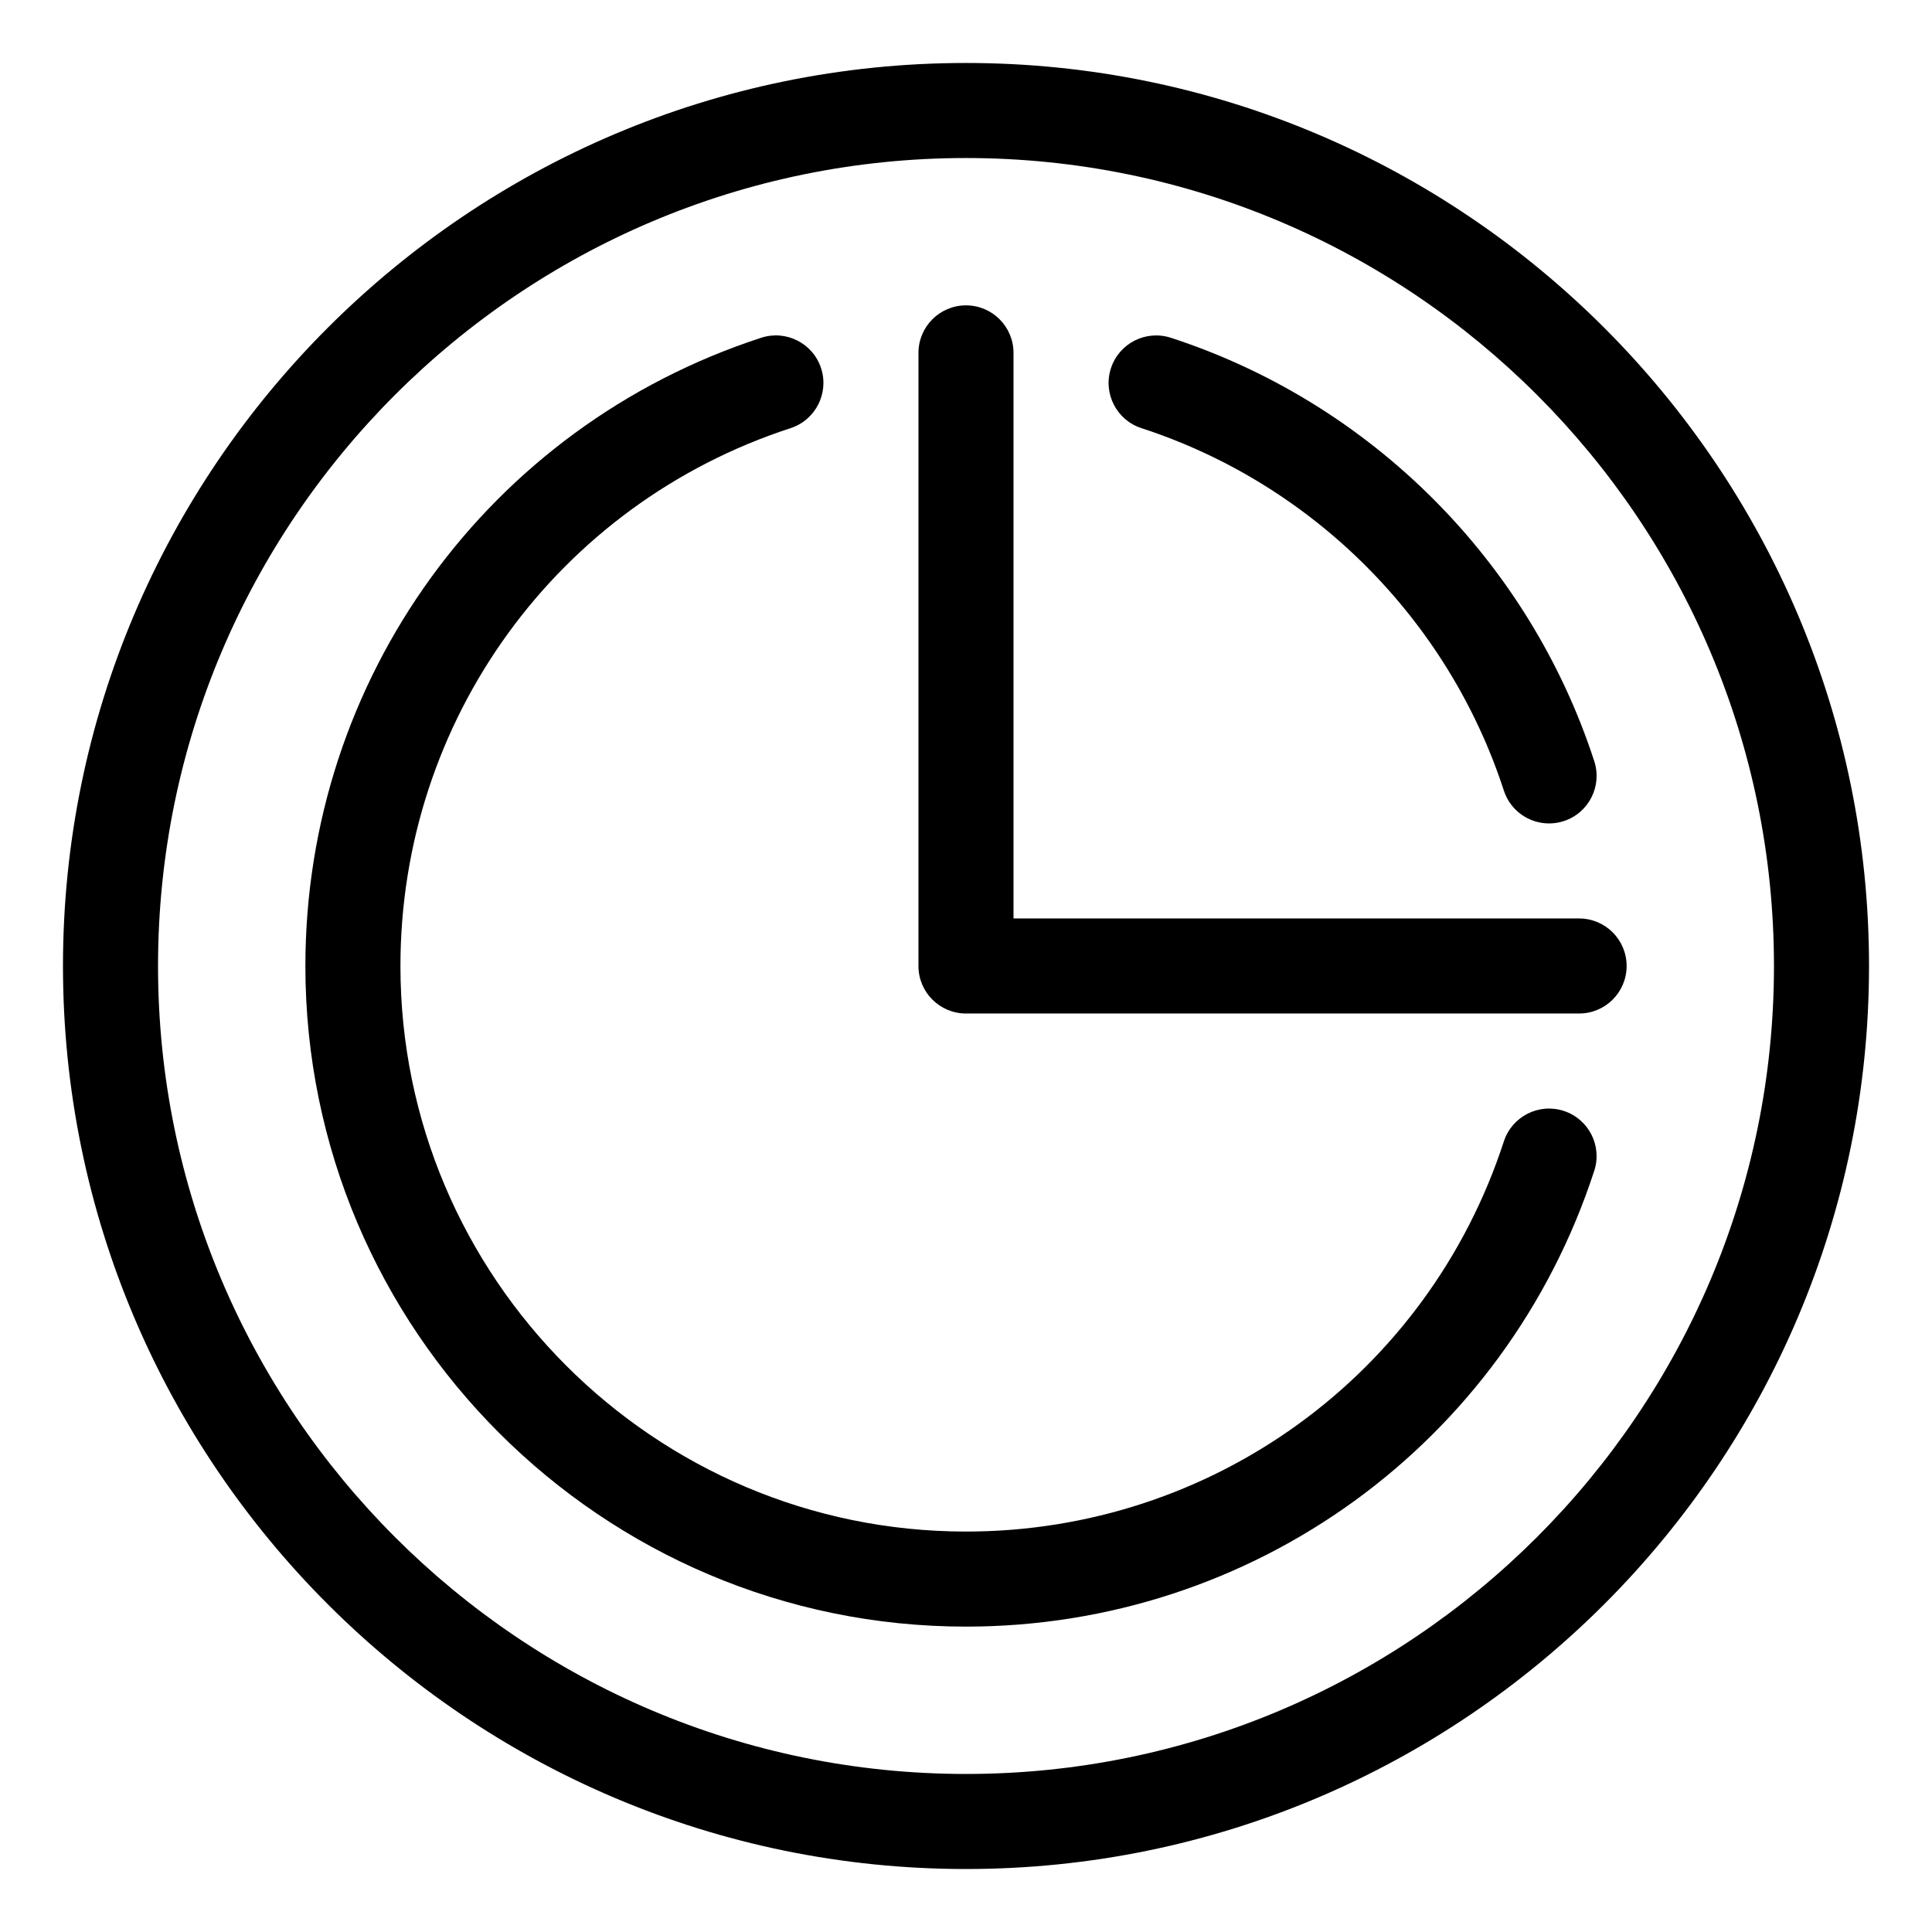
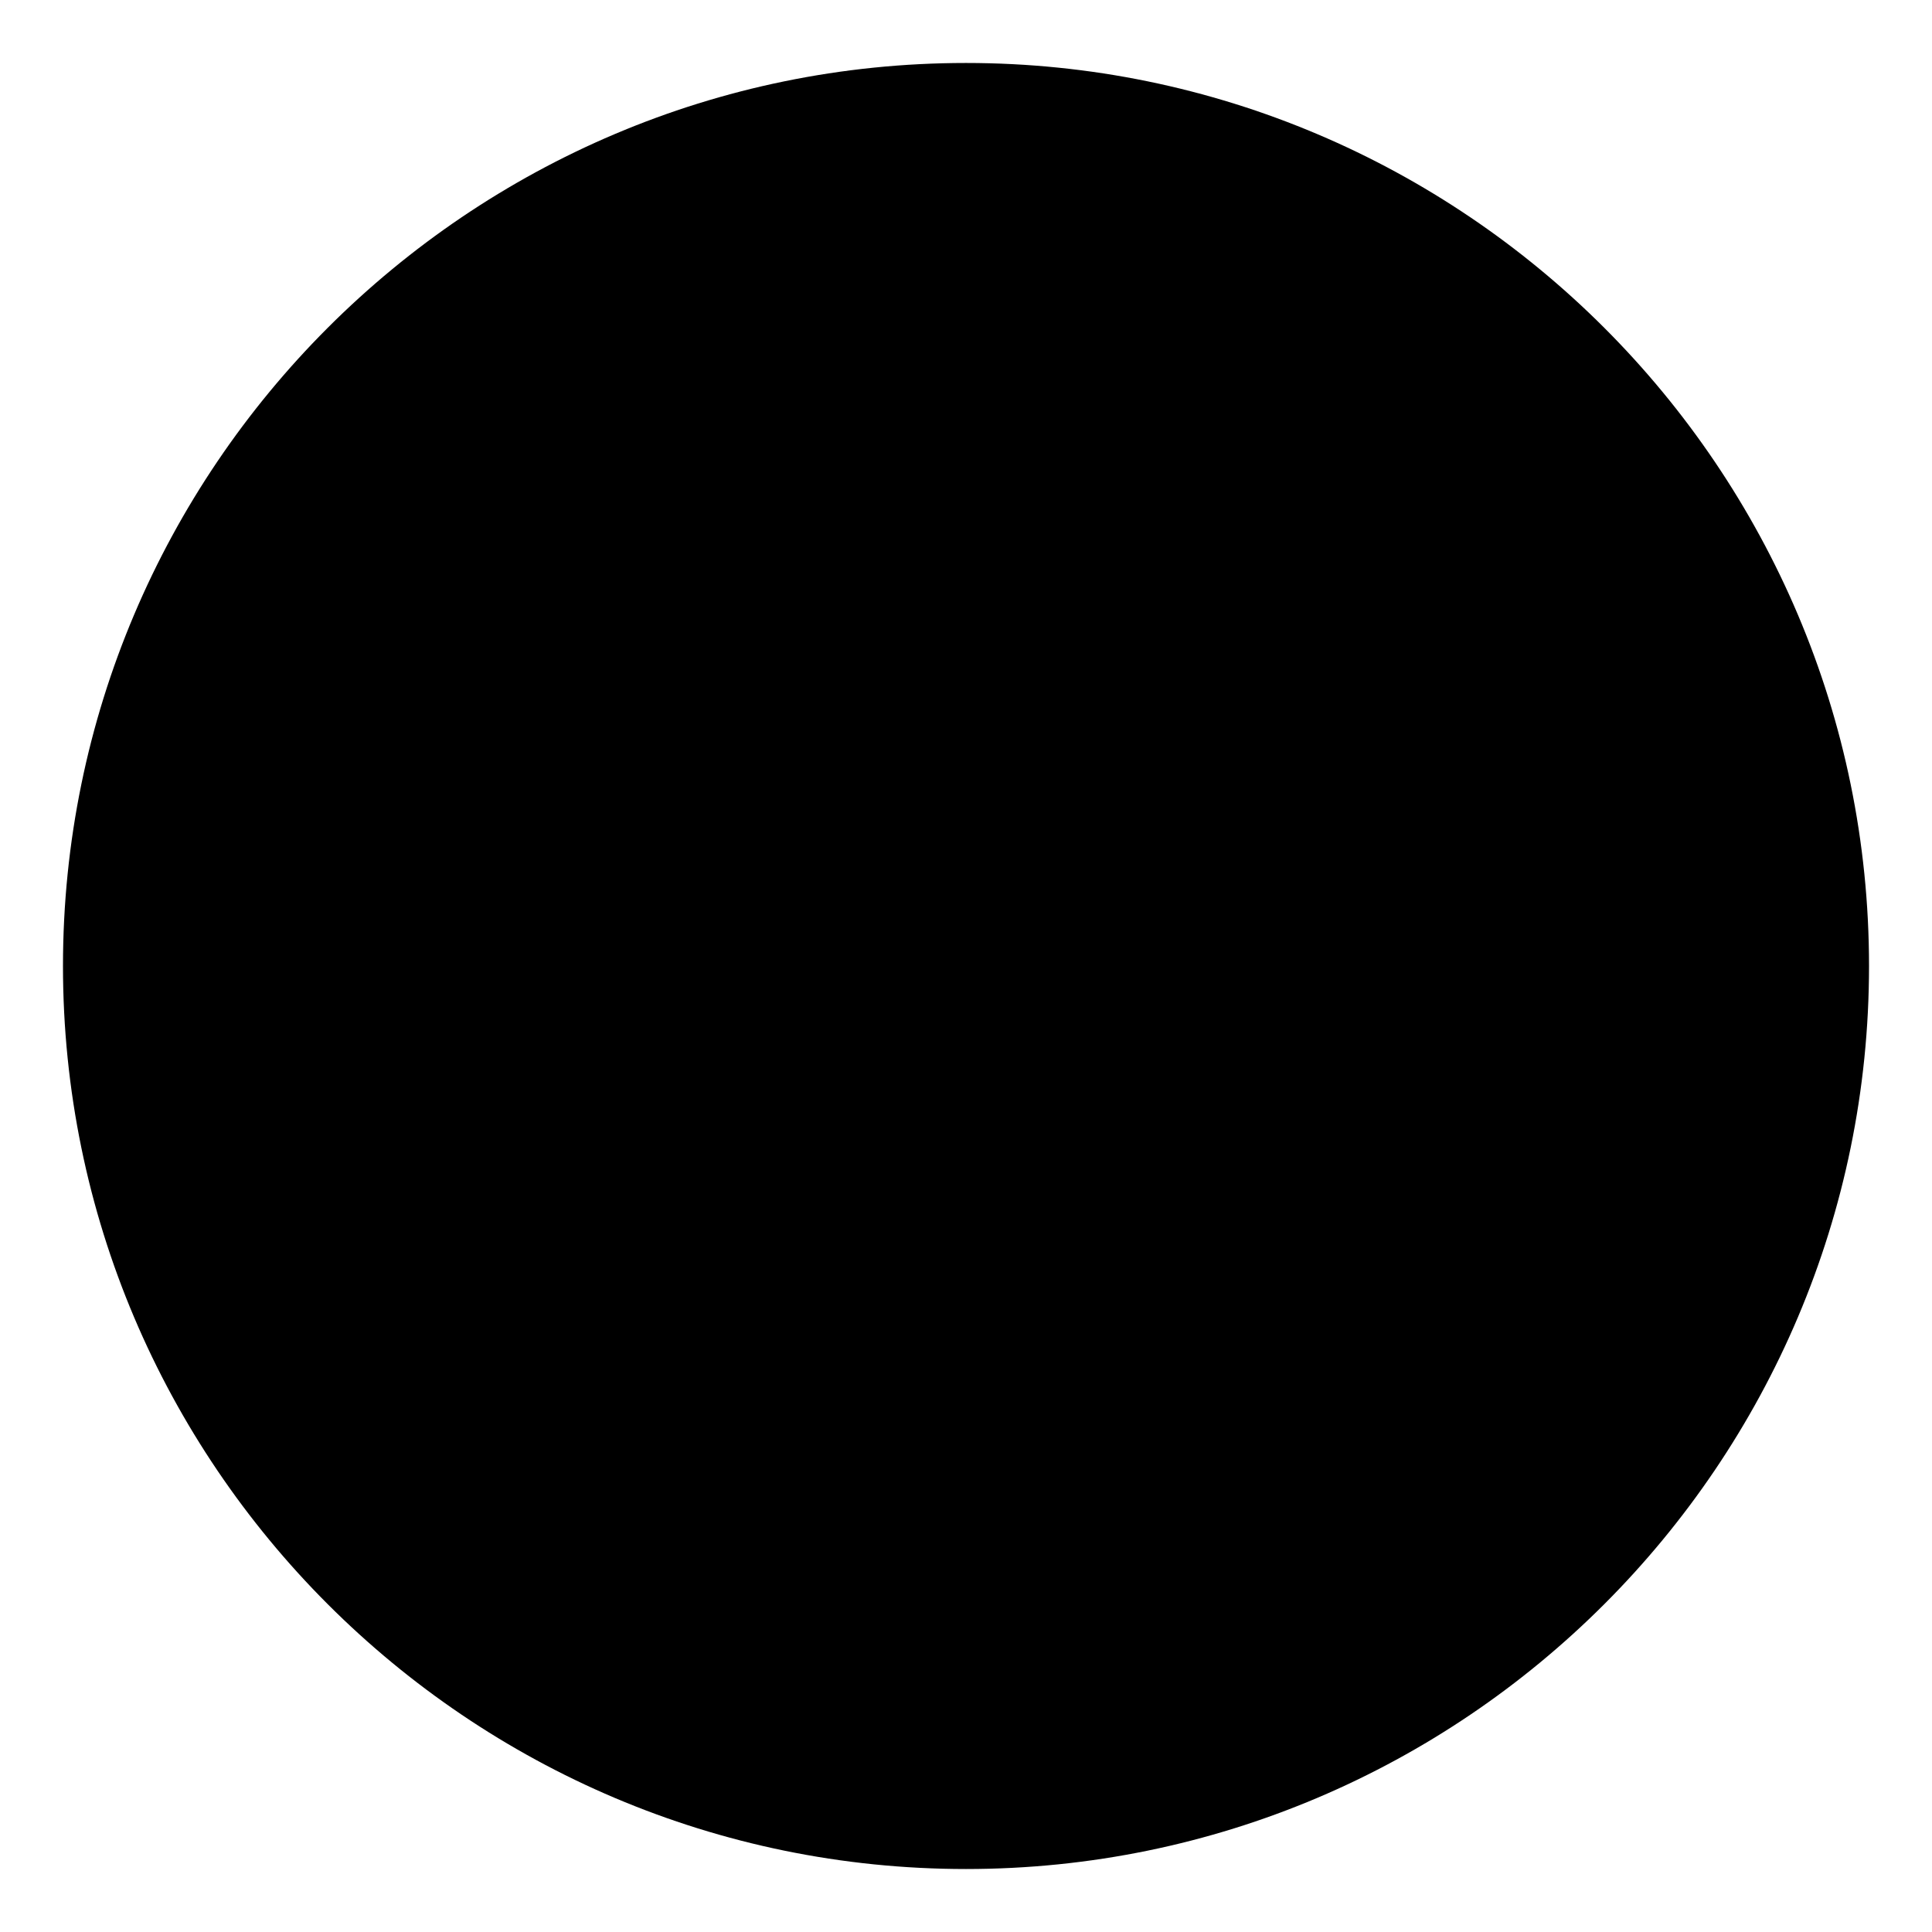
<svg xmlns="http://www.w3.org/2000/svg" fill="#000000" width="800px" height="800px" version="1.1" viewBox="144 144 512 512">
  <g>
-     <path d="m400 639.31c131.95 0 239.31-107.36 239.31-239.31 0-131.96-107.36-239.31-239.31-239.31-131.96 0-239.31 107.36-239.31 239.31 0 131.95 107.36 239.31 239.31 239.31zm0-453.43c118.07 0 214.12 96.055 214.12 214.12 0 118.07-96.055 214.12-214.12 214.12-118.07 0-214.12-96.055-214.12-214.12 0-118.07 96.055-214.12 214.12-214.12z" />
+     <path d="m400 639.31c131.95 0 239.31-107.36 239.31-239.31 0-131.96-107.36-239.31-239.31-239.31-131.96 0-239.31 107.36-239.31 239.31 0 131.95 107.36 239.31 239.31 239.31zm0-453.43z" />
    <path d="m400 575.07c76.043 0 142.95-48.539 166.49-120.79 2.156-6.613-1.457-13.723-8.074-15.875-6.609-2.156-13.723 1.457-15.875 8.074-20.156 61.848-77.438 103.4-142.54 103.4-82.645 0-149.88-67.238-149.88-149.88 0-65.105 41.555-122.39 103.4-142.54 6.613-2.156 10.23-9.266 8.074-15.875-2.152-6.617-9.277-10.23-15.875-8.074-72.254 23.539-120.79 90.445-120.79 166.49 0 96.535 78.539 175.07 175.07 175.07z" />
-     <path d="m446.48 257.46c45.379 14.766 81.289 50.68 96.059 96.059 1.73 5.32 6.668 8.699 11.977 8.699 1.293 0 2.606-0.199 3.902-0.621 6.613-2.152 10.23-9.262 8.078-15.875-17.254-53.012-59.203-94.961-112.21-112.21-6.621-2.144-13.723 1.465-15.875 8.078-2.156 6.613 1.461 13.723 8.074 15.875z" />
    <path d="m400 412.59h162.48c6.957 0 12.594-5.637 12.594-12.594s-5.637-12.594-12.594-12.594l-149.89-0.004v-149.88c0-6.957-5.637-12.594-12.594-12.594s-12.594 5.637-12.594 12.594l-0.004 162.48c0 6.957 5.641 12.594 12.598 12.594z" />
  </g>
</svg>